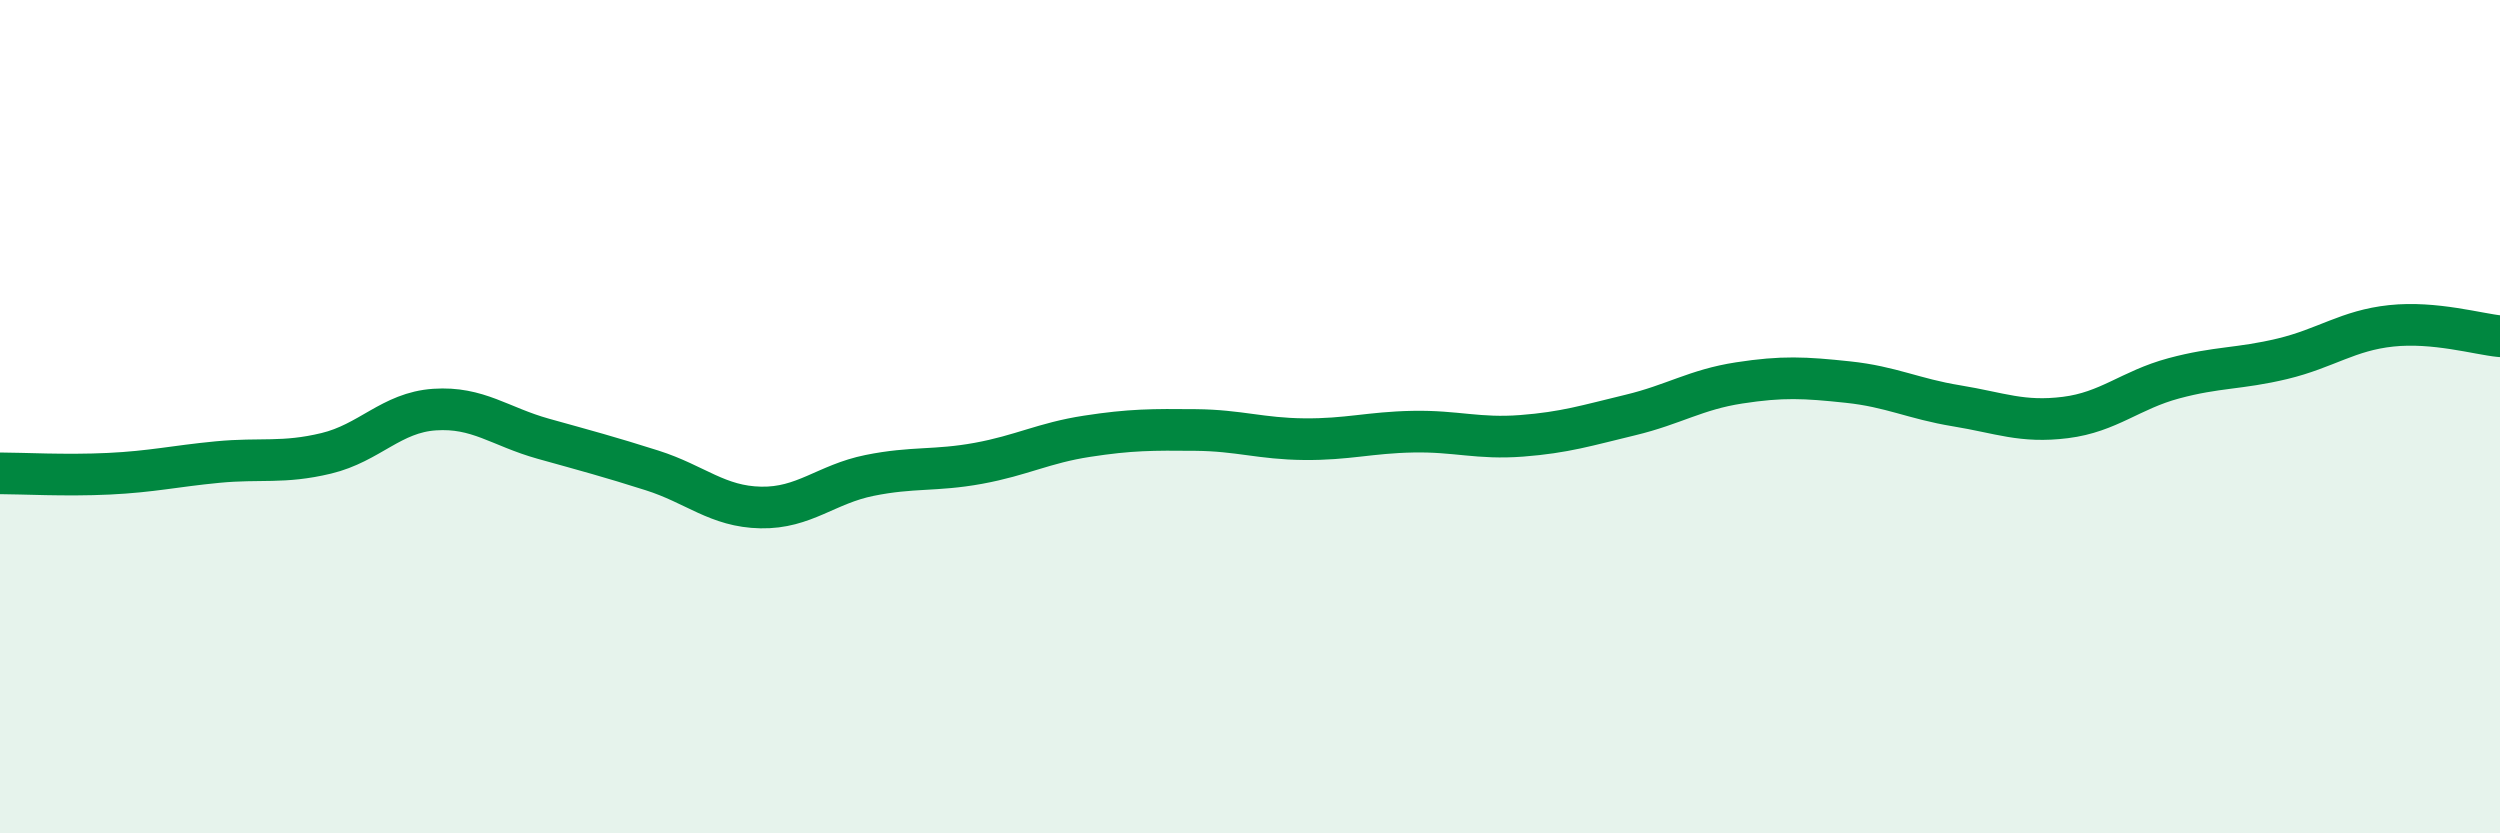
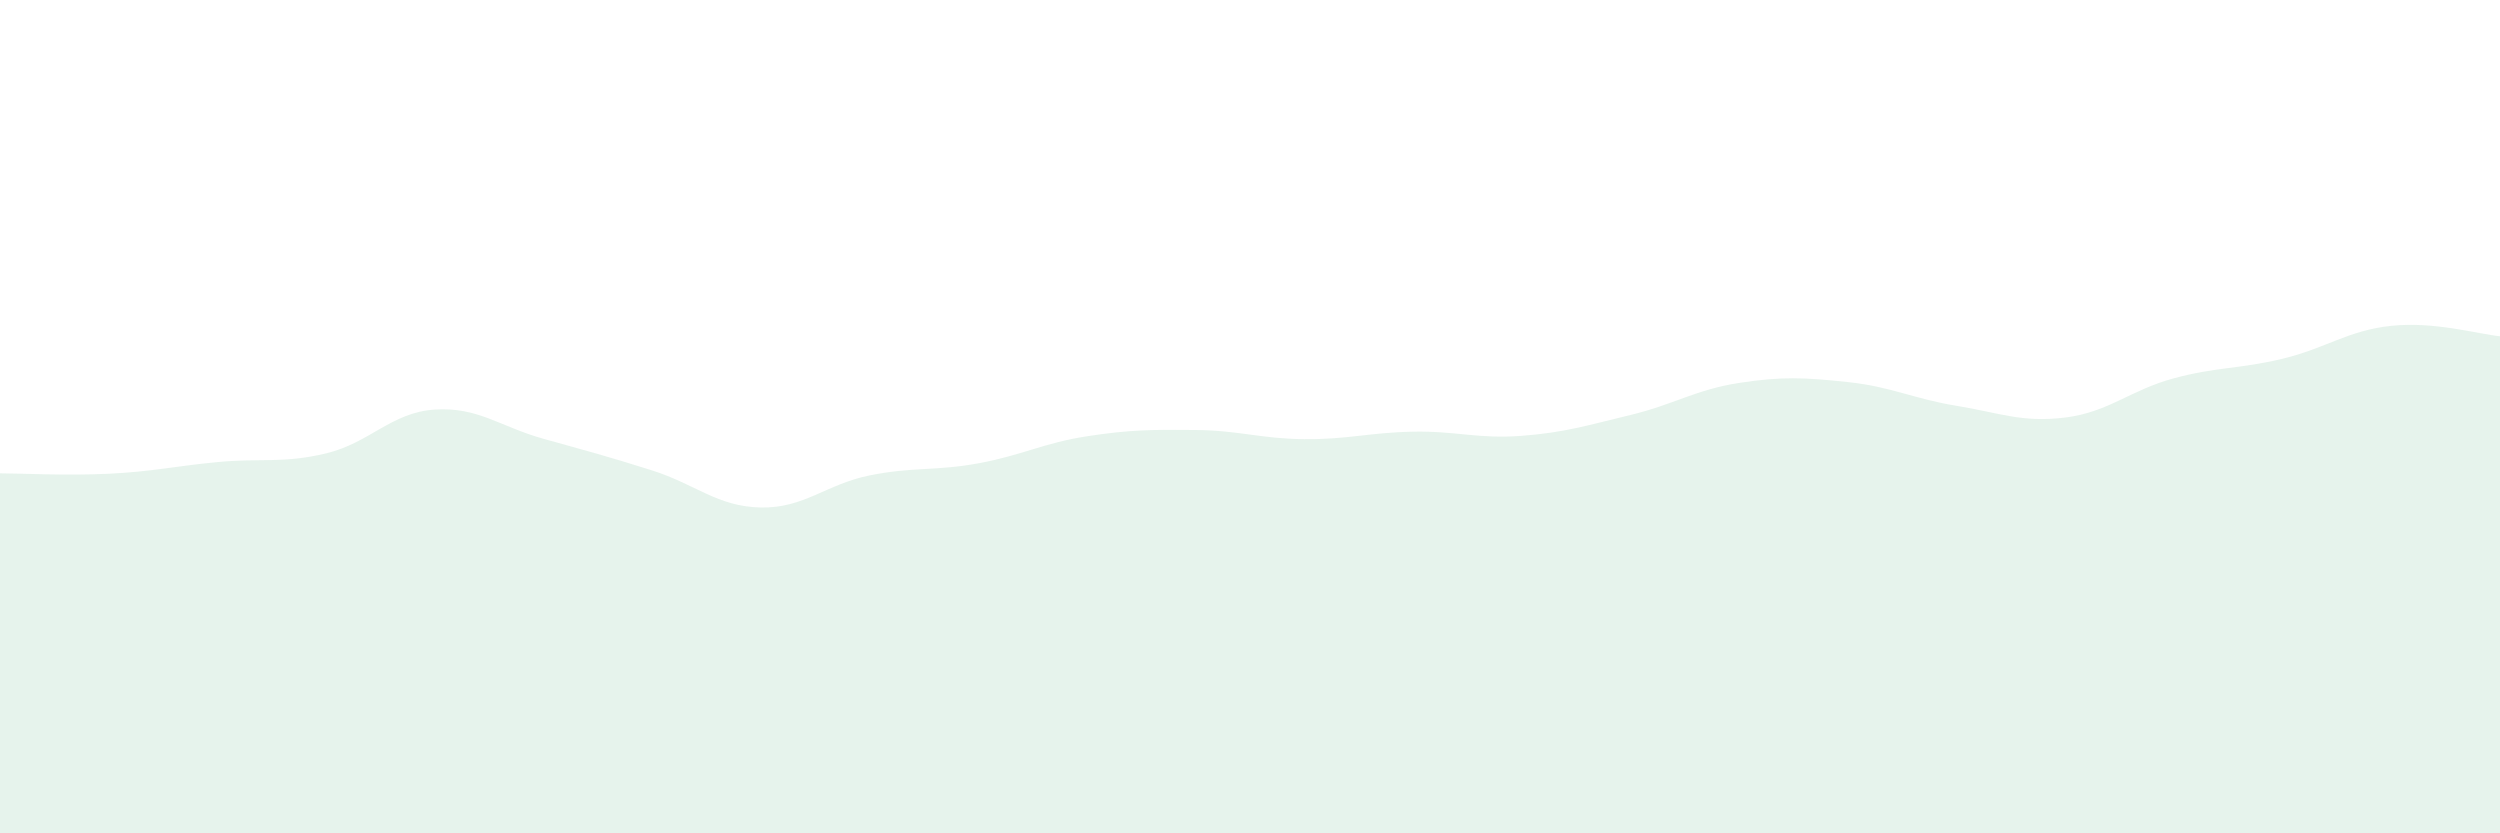
<svg xmlns="http://www.w3.org/2000/svg" width="60" height="20" viewBox="0 0 60 20">
  <path d="M 0,11.36 C 0.52,11.36 1.57,11.42 2.61,11.37 C 3.65,11.32 4.18,11.19 5.22,11.09 C 6.26,10.99 6.79,11.13 7.83,10.88 C 8.87,10.63 9.39,9.9 10.43,9.83 C 11.47,9.76 12,10.24 13.04,10.53 C 14.08,10.82 14.61,10.96 15.65,11.29 C 16.69,11.62 17.22,12.16 18.26,12.18 C 19.3,12.2 19.83,11.62 20.87,11.41 C 21.91,11.2 22.44,11.31 23.48,11.12 C 24.52,10.93 25.05,10.63 26.09,10.47 C 27.13,10.31 27.66,10.31 28.7,10.32 C 29.74,10.33 30.26,10.53 31.3,10.54 C 32.34,10.55 32.87,10.38 33.91,10.36 C 34.95,10.34 35.48,10.54 36.52,10.46 C 37.56,10.38 38.09,10.21 39.13,9.96 C 40.17,9.71 40.7,9.35 41.74,9.19 C 42.78,9.03 43.31,9.06 44.35,9.17 C 45.39,9.28 45.92,9.57 46.96,9.74 C 48,9.91 48.53,10.15 49.57,10.02 C 50.61,9.89 51.13,9.36 52.17,9.08 C 53.21,8.8 53.74,8.86 54.78,8.61 C 55.82,8.36 56.35,7.93 57.39,7.82 C 58.43,7.71 59.48,8.02 60,8.07L60 20L0 20Z" fill="#008740" opacity="0.1" stroke-linecap="round" stroke-linejoin="round" />
-   <path d="M 0,11.36 C 0.52,11.36 1.57,11.42 2.61,11.37 C 3.65,11.32 4.18,11.19 5.22,11.09 C 6.26,10.99 6.79,11.13 7.83,10.88 C 8.87,10.63 9.39,9.9 10.43,9.83 C 11.47,9.76 12,10.24 13.04,10.53 C 14.08,10.82 14.61,10.96 15.65,11.29 C 16.69,11.62 17.22,12.16 18.26,12.18 C 19.3,12.2 19.83,11.62 20.87,11.41 C 21.91,11.2 22.44,11.31 23.48,11.12 C 24.52,10.93 25.05,10.63 26.09,10.47 C 27.13,10.31 27.66,10.31 28.7,10.32 C 29.74,10.33 30.26,10.53 31.3,10.54 C 32.34,10.55 32.87,10.38 33.91,10.36 C 34.95,10.34 35.48,10.54 36.52,10.46 C 37.56,10.38 38.09,10.21 39.13,9.96 C 40.17,9.71 40.7,9.35 41.74,9.19 C 42.78,9.03 43.31,9.06 44.35,9.17 C 45.39,9.28 45.92,9.57 46.96,9.74 C 48,9.91 48.53,10.15 49.57,10.02 C 50.61,9.89 51.13,9.36 52.17,9.08 C 53.21,8.8 53.74,8.86 54.78,8.61 C 55.82,8.36 56.35,7.93 57.39,7.82 C 58.43,7.71 59.48,8.02 60,8.07" stroke="#008740" stroke-width="1" fill="none" stroke-linecap="round" stroke-linejoin="round" />
</svg>